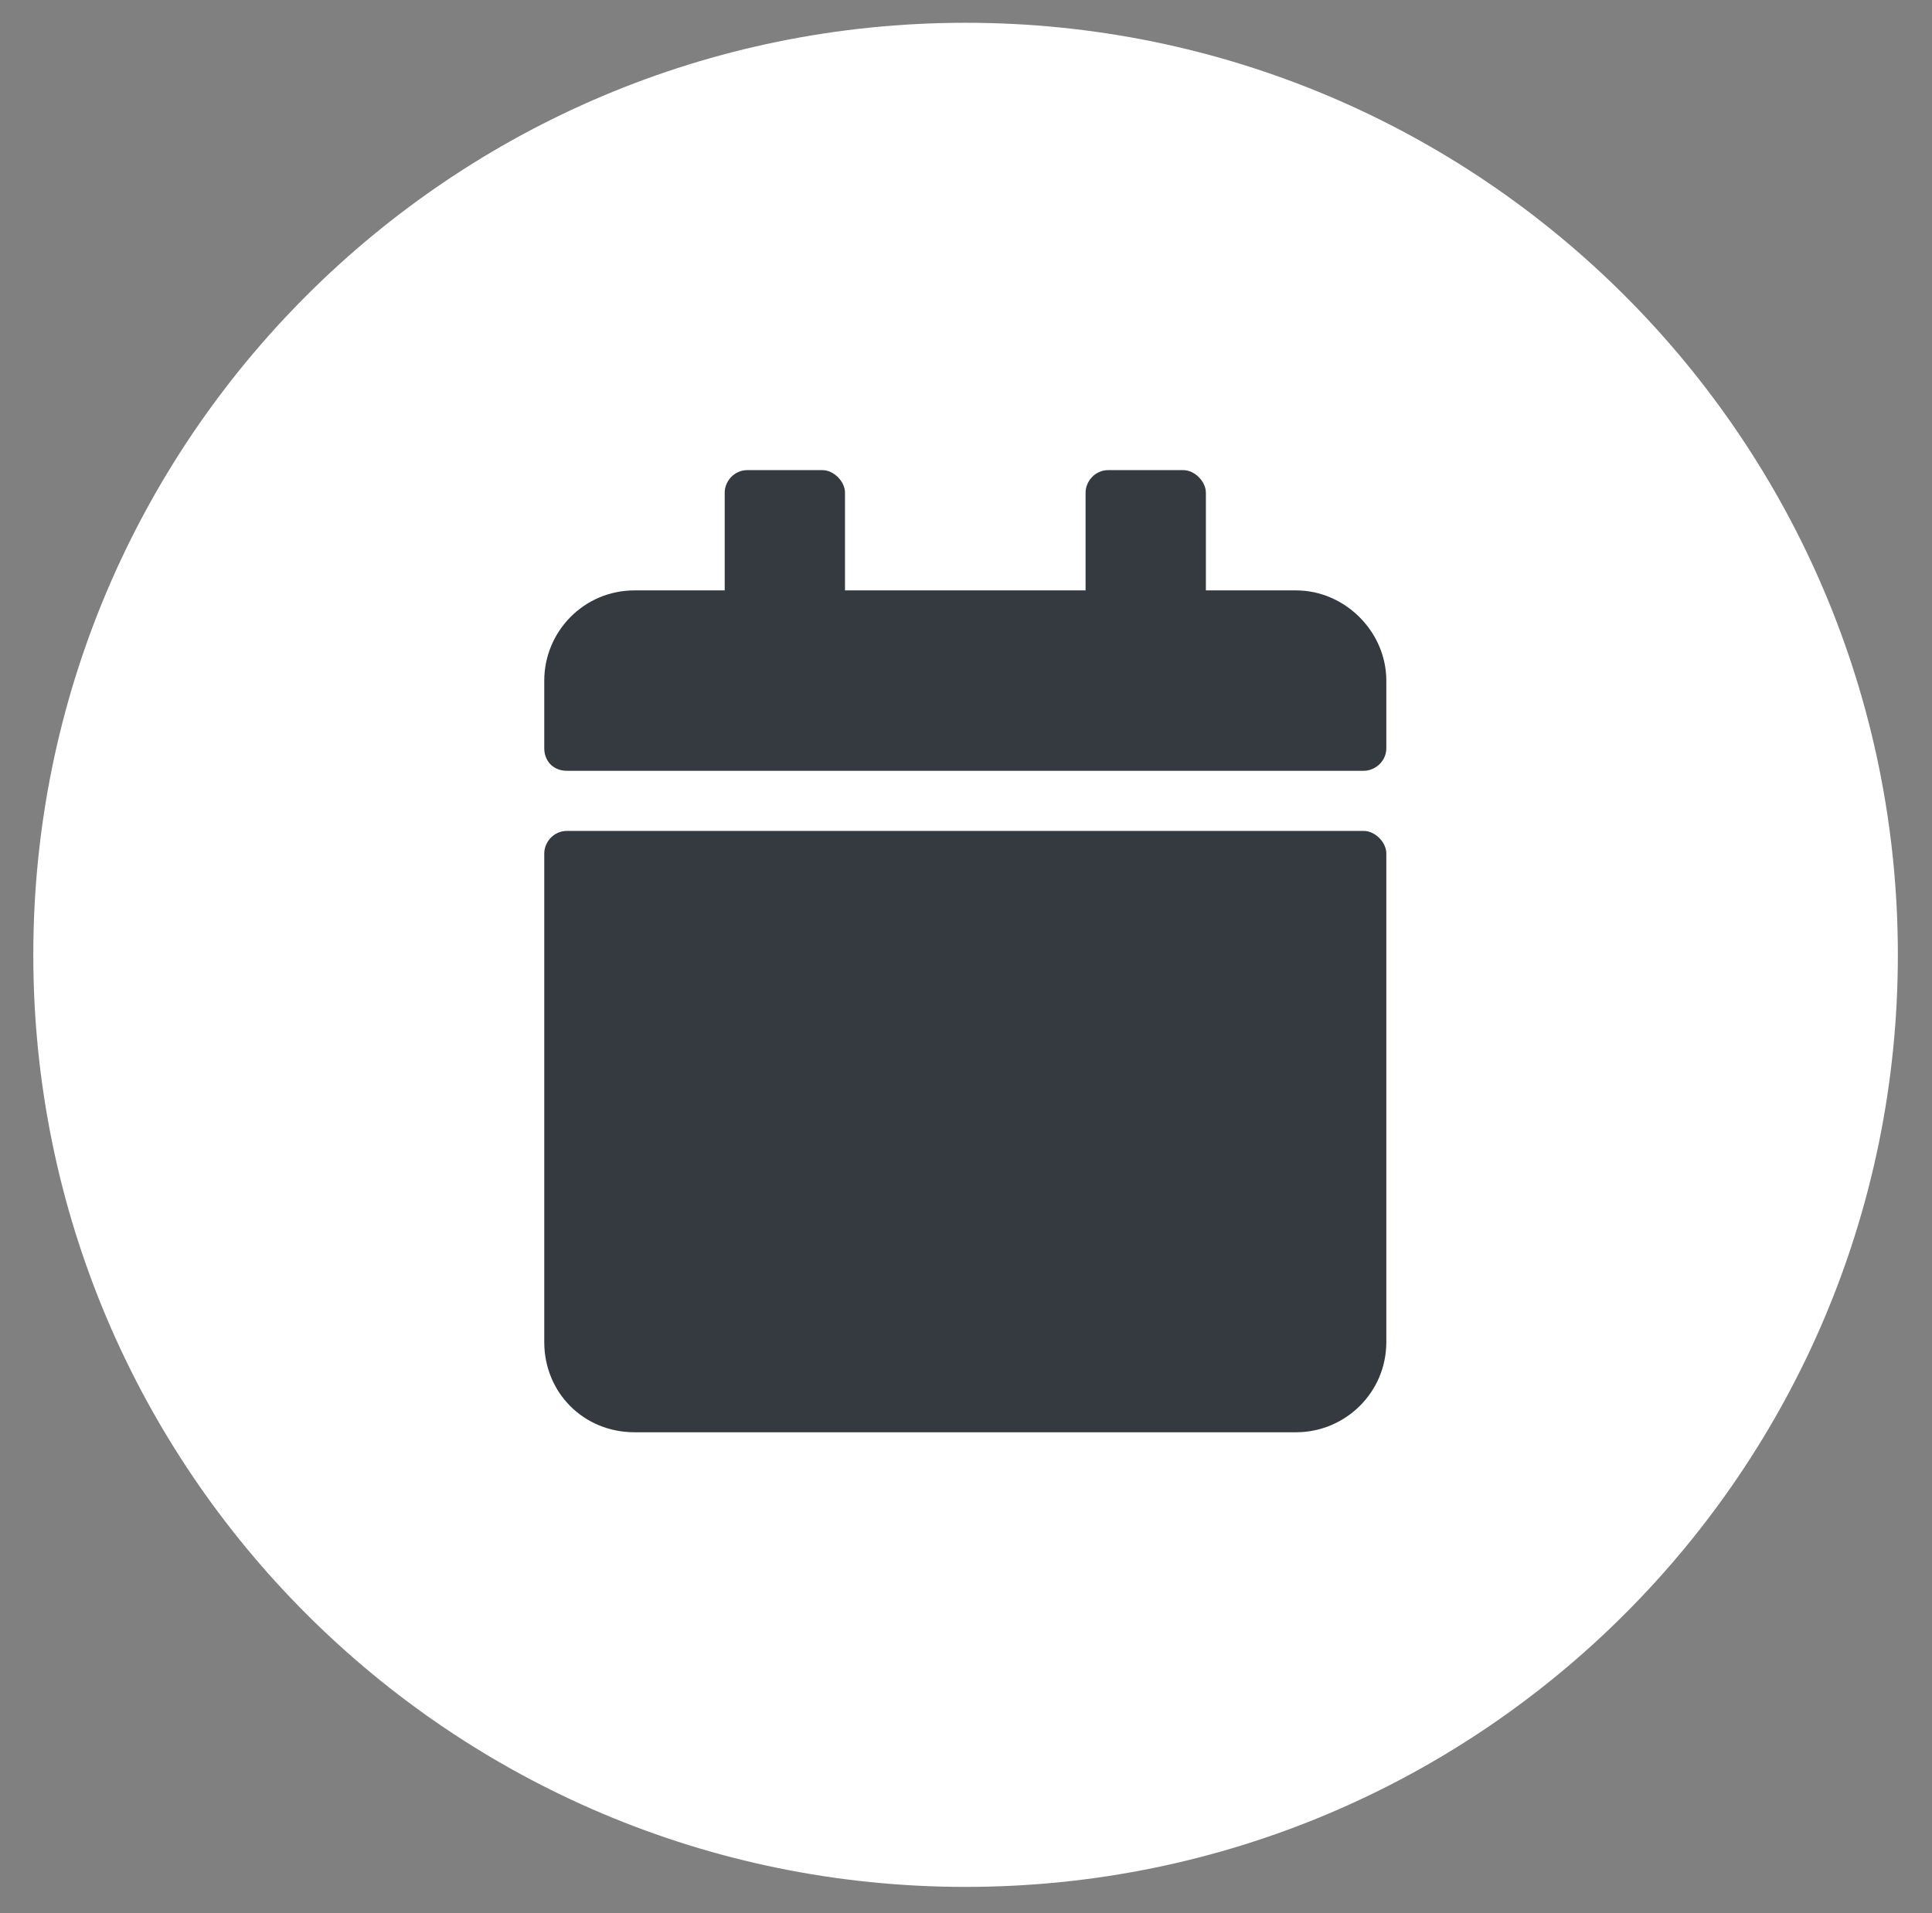
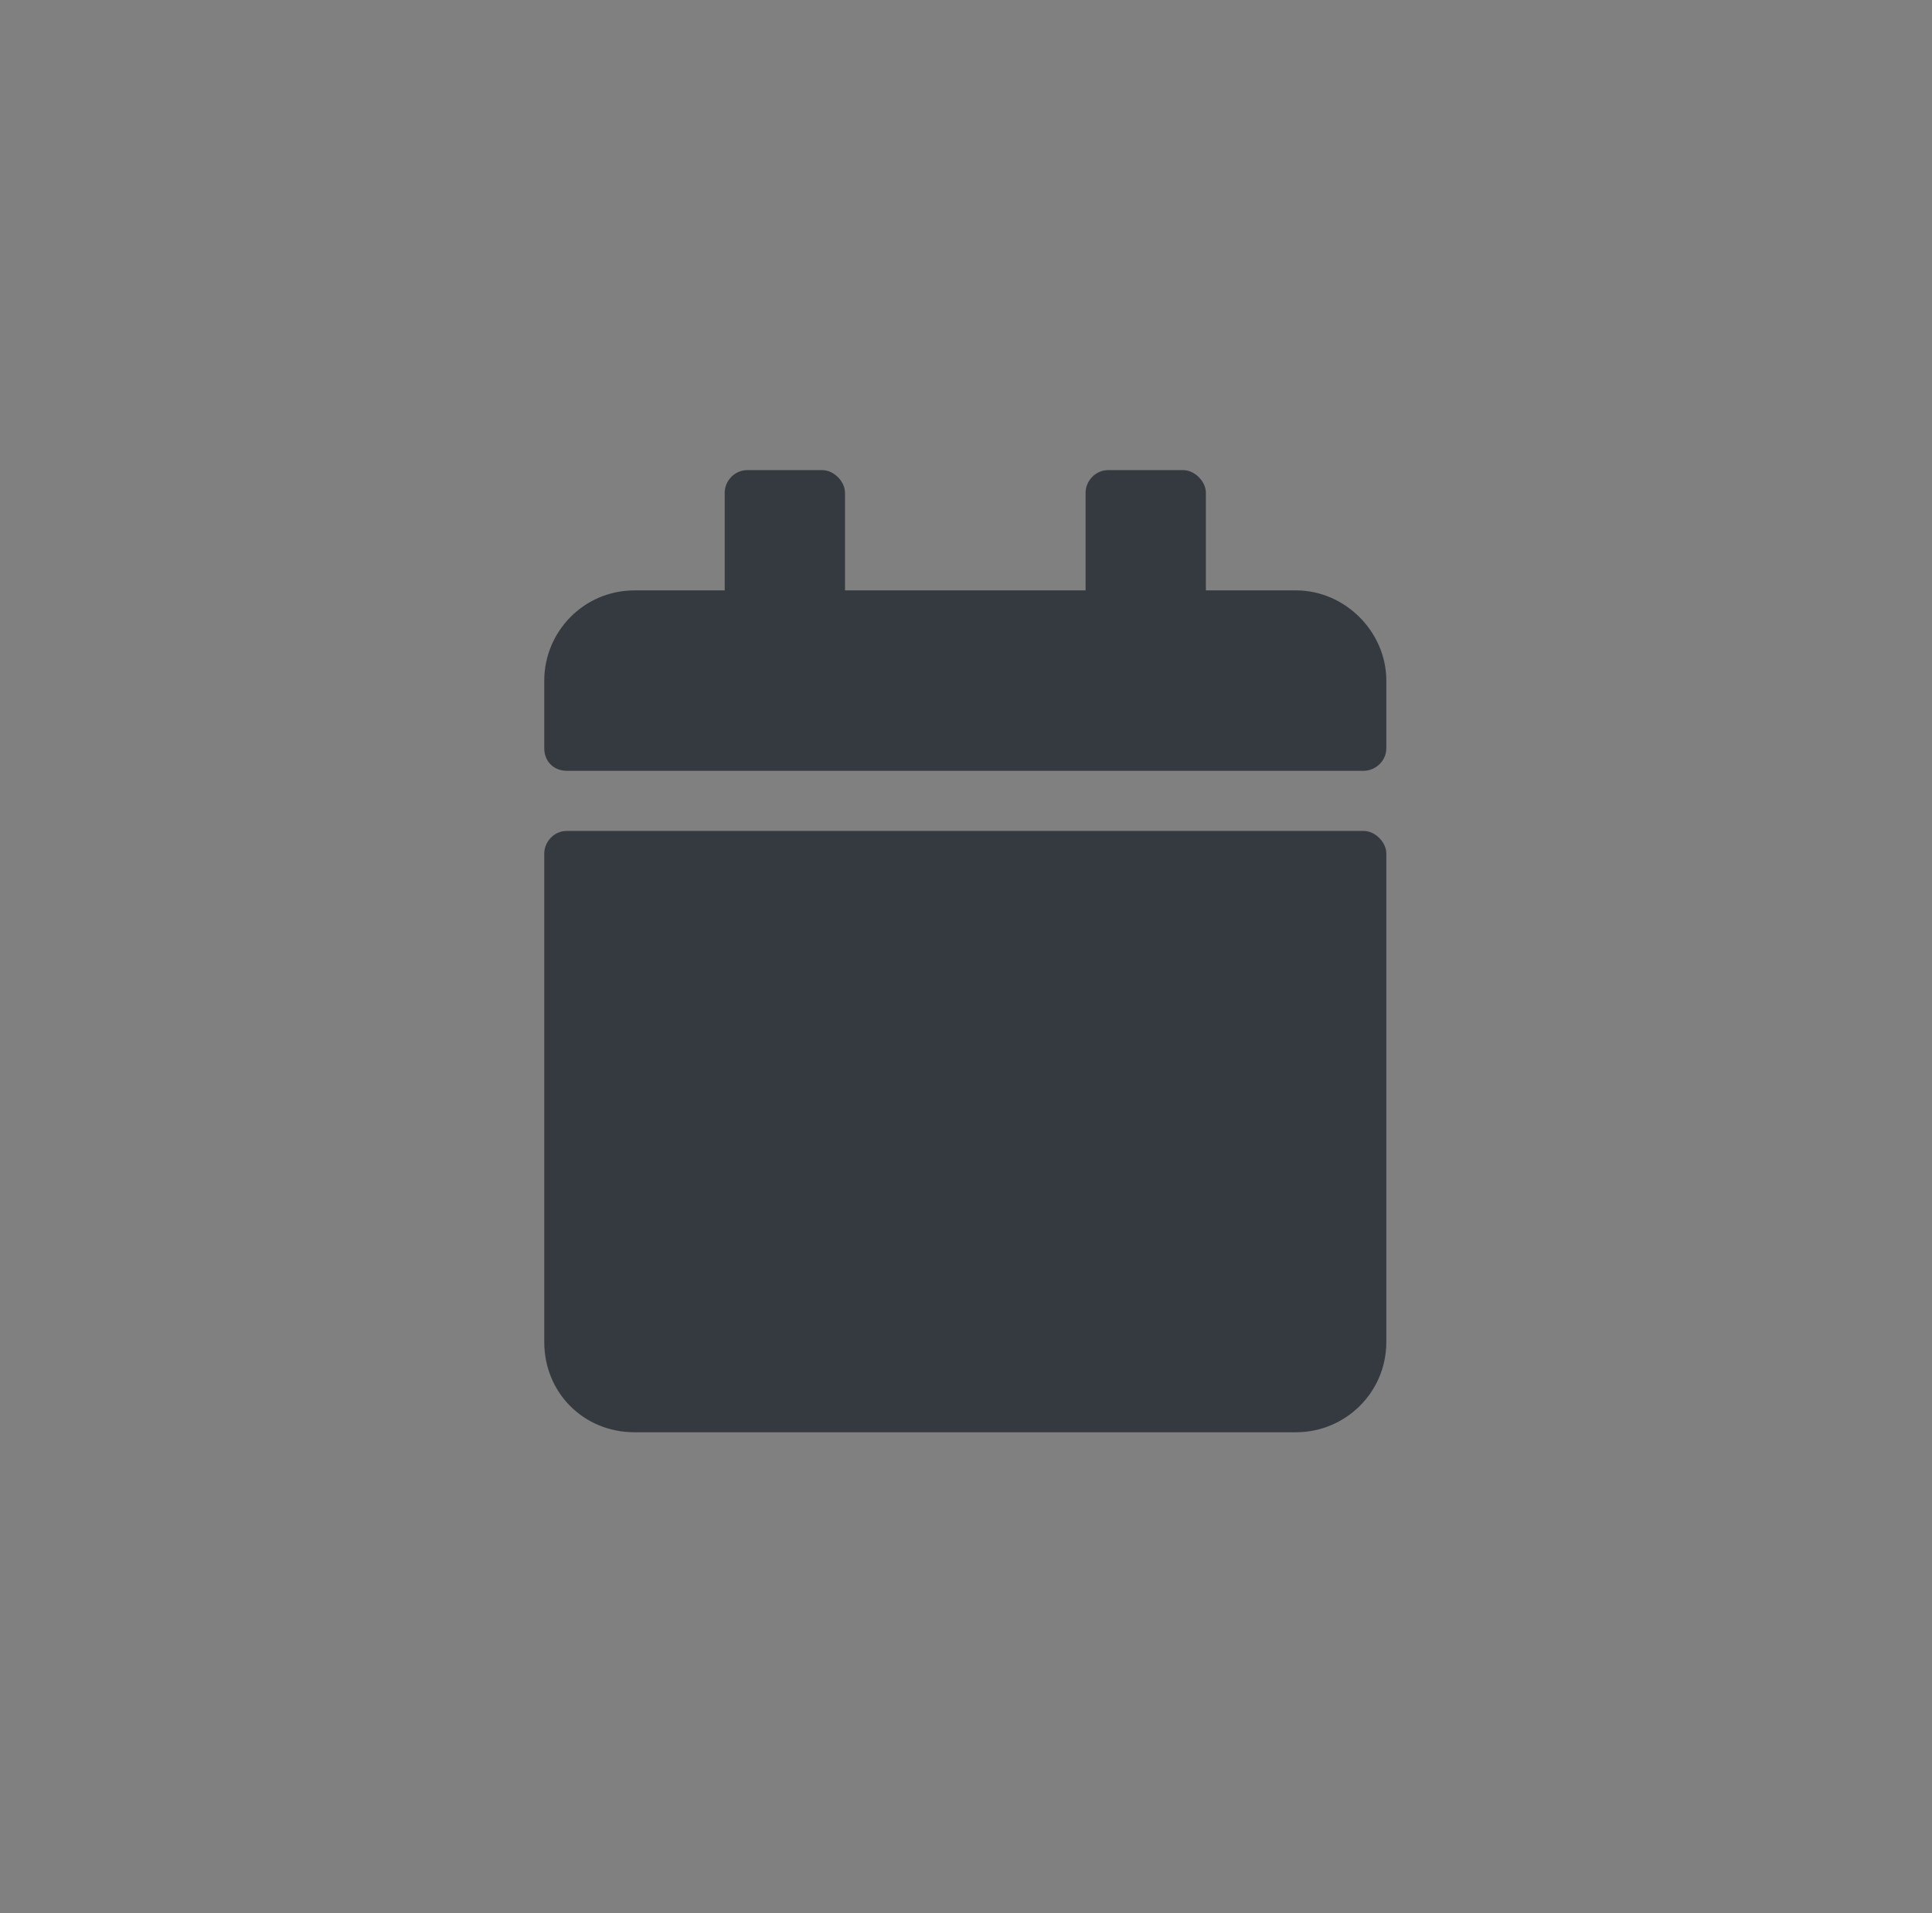
<svg xmlns="http://www.w3.org/2000/svg" width="106" height="105" viewBox="0 0 106 105" fill="none">
  <rect x="0" y="0" width="106" height="105" fill="#808080" stroke="none" />
-   <path d="M52.977 1.25C81.233 1.25 104.127 24.144 104.127 52.4C104.127 80.656 81.233 103.55 52.977 103.55C24.721 103.55 1.827 80.656 1.827 52.4C1.827 24.144 24.721 1.25 52.977 1.25Z" fill="white" />
  <path d="M31.098 45.6H74.823C75.442 45.6 76.061 46.219 76.061 46.837V73.65C76.061 76.434 73.792 78.6 71.111 78.6H34.811C32.026 78.6 29.861 76.434 29.861 73.65V46.837C29.861 46.219 30.376 45.6 31.098 45.6ZM76.061 41.062C76.061 41.784 75.442 42.3 74.823 42.3H31.098C30.376 42.3 29.861 41.784 29.861 41.062V37.35C29.861 34.669 32.026 32.4 34.811 32.4H39.761V27.038C39.761 26.419 40.276 25.8 40.998 25.8H45.123C45.742 25.8 46.361 26.419 46.361 27.038V32.4H59.561V27.038C59.561 26.419 60.076 25.8 60.798 25.8H64.923C65.542 25.8 66.161 26.419 66.161 27.038V32.4H71.111C73.792 32.4 76.061 34.669 76.061 37.35V41.062Z" fill="#343A40" />
</svg>